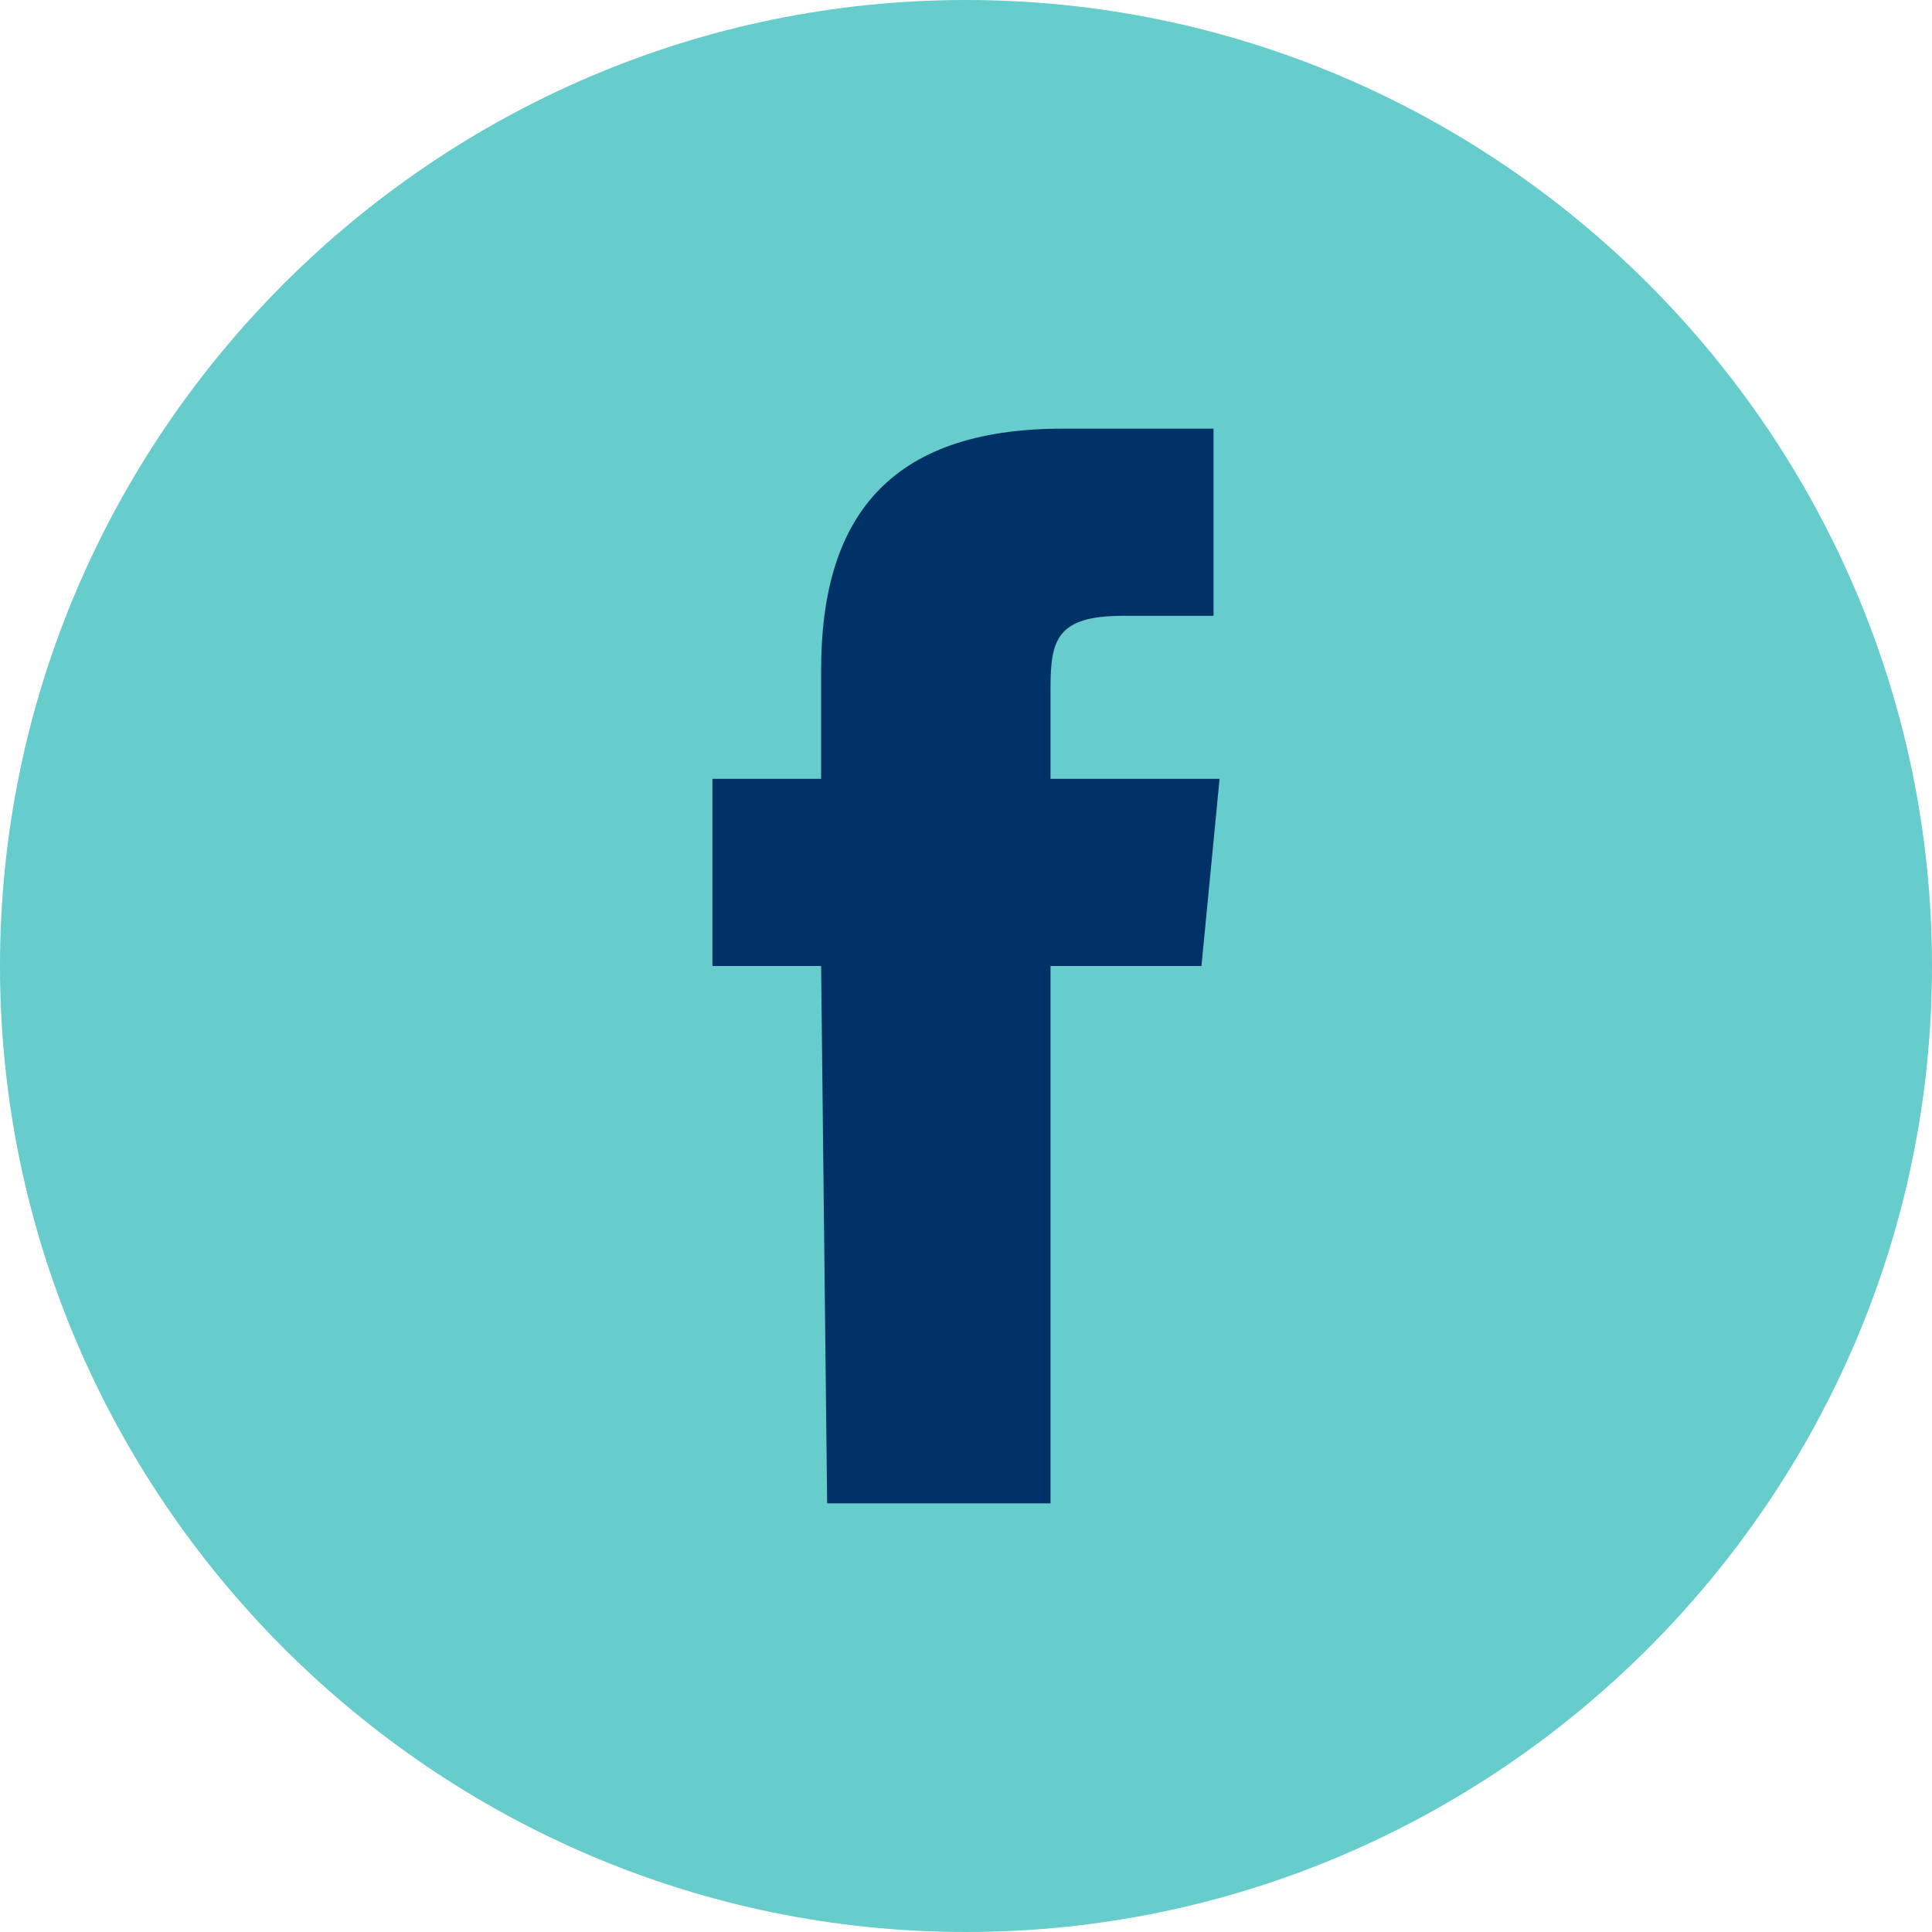
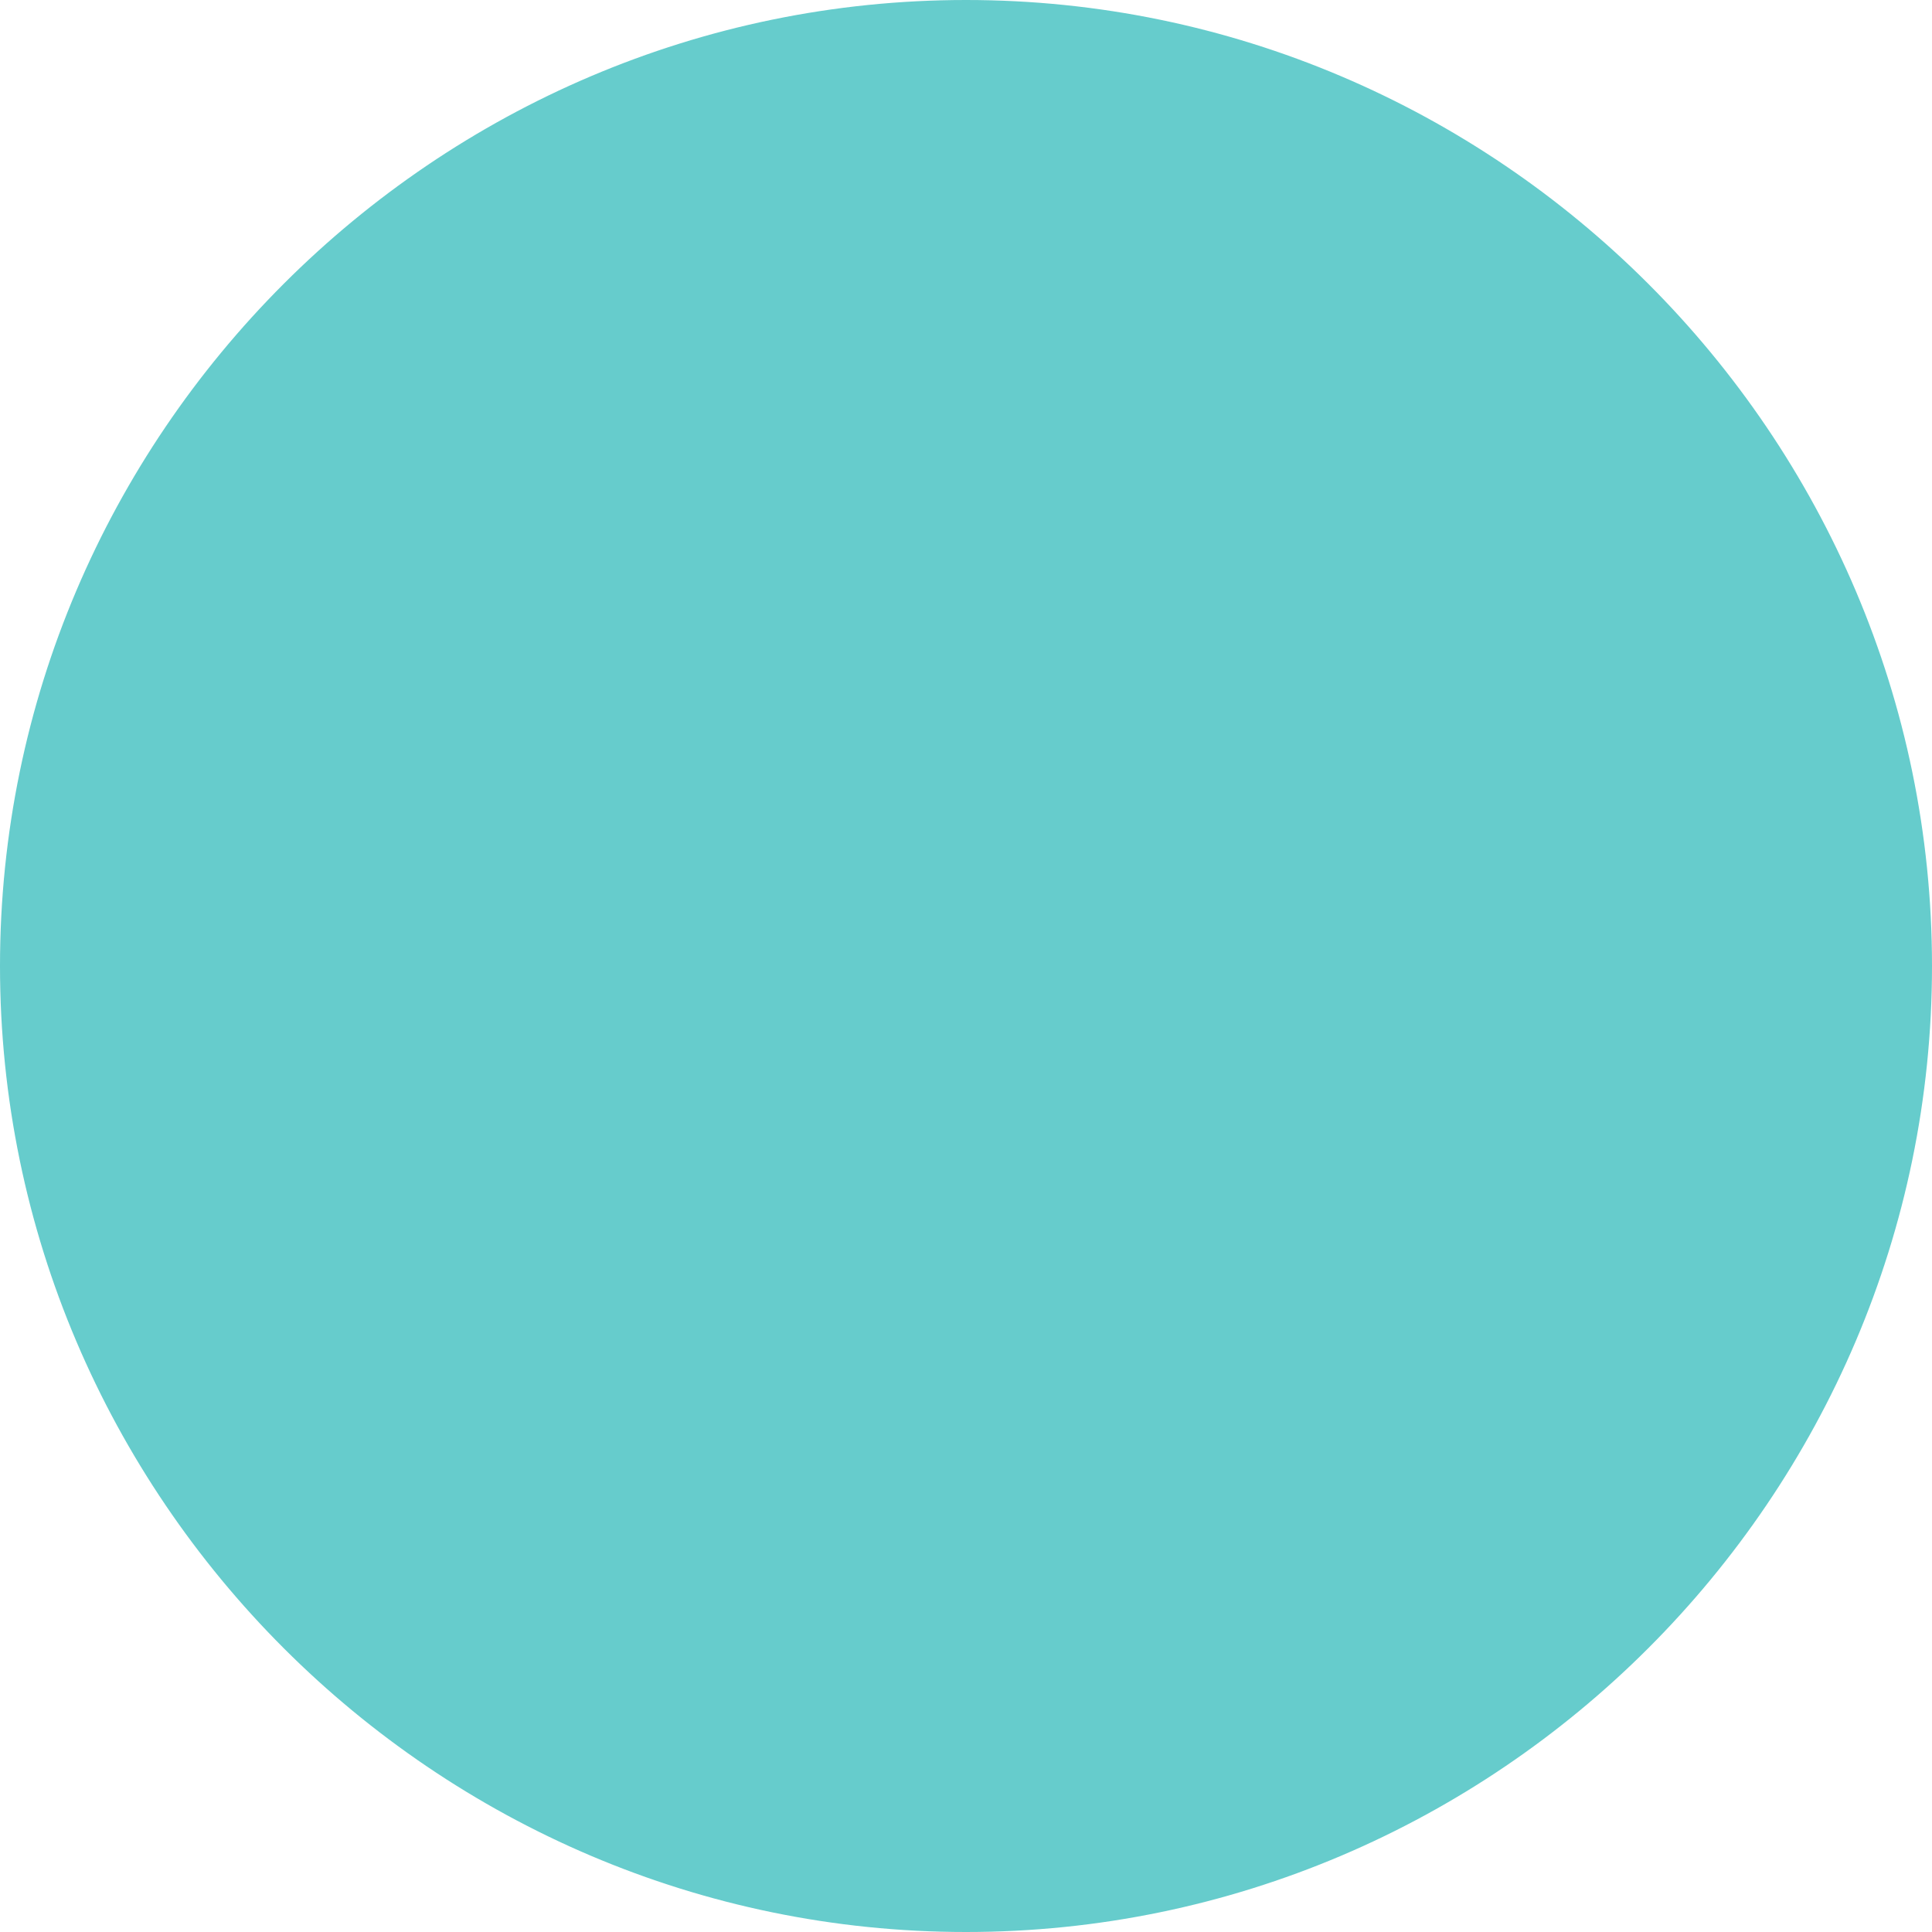
<svg xmlns="http://www.w3.org/2000/svg" version="1.1" id="Layer_1" x="0px" y="0px" viewBox="0 0 32 32" style="enable-background:new 0 0 32 32;" xml:space="preserve">
  <style type="text/css">
	.st0{display:none;}
	.st1{display:inline;}
	.st2{fill:#E02F2F;}
	.st3{fill:none;stroke:#FF6666;stroke-width:0.5;stroke-miterlimit:10;}
	.st4{display:inline;fill:#FFFFFF;}
	.st5{fill:#66CCCC;}
	.st6{fill:#003267;}
</style>
  <g id="Layer_6" class="st0">
</g>
  <g id="Flat" class="st0">
    <g class="st1">
      <path class="st2" d="M16-14C-0.6-14-14-0.6-14,16c0,16.6,13.4,30,30,30c16.6,0,30-13.4,30-30C46-0.6,32.6-14,16-14z" />
-       <path class="st3" d="M16-11.5C0.8-11.5-11.5,0.8-11.5,16S0.8,43.5,16,43.5S43.5,31.2,43.5,16S31.2-11.5,16-11.5z" />
+       <path class="st3" d="M16-11.5C0.8-11.5-11.5,0.8-11.5,16S0.8,43.5,16,43.5S31.2-11.5,16-11.5z" />
    </g>
-     <path class="st4" d="M11.7,32.7h6.9V16h4.6l0.6-5.8h-5.2l0-2.9c0-1.5,0.1-2.3,2.3-2.3h2.9v-5.8h-4.6c-5.5,0-7.5,2.8-7.5,7.5v3.5   H8.2V16h3.4L11.7,32.7L11.7,32.7z" />
  </g>
  <g id="Flat_copy">
    <g>
      <g>
        <path class="st5" d="M16,31.6c-8.6,0-15.6-7-15.6-15.6c0-8.6,7-15.6,15.6-15.6c8.6,0,15.6,7,15.6,15.6     C31.6,24.6,24.6,31.6,16,31.6z" />
        <path class="st5" d="M16,0.8c8.4,0,15.2,6.8,15.2,15.2c0,8.4-6.8,15.2-15.2,15.2C7.6,31.2,0.8,24.4,0.8,16     C0.8,7.6,7.6,0.8,16,0.8 M16,0C7.2,0,0,7.2,0,16c0,8.8,7.2,16,16,16c8.8,0,16-7.2,16-16C32,7.2,24.8,0,16,0L16,0z" />
      </g>
    </g>
-     <path class="st6" d="M13.7,24.9h3.7V16h2.5l0.3-3.1h-2.8l0-1.5c0-0.8,0.1-1.2,1.2-1.2h1.5V7.1h-2.5c-2.9,0-4,1.5-4,4v1.8h-1.8V16   h1.8L13.7,24.9L13.7,24.9z" />
  </g>
</svg>